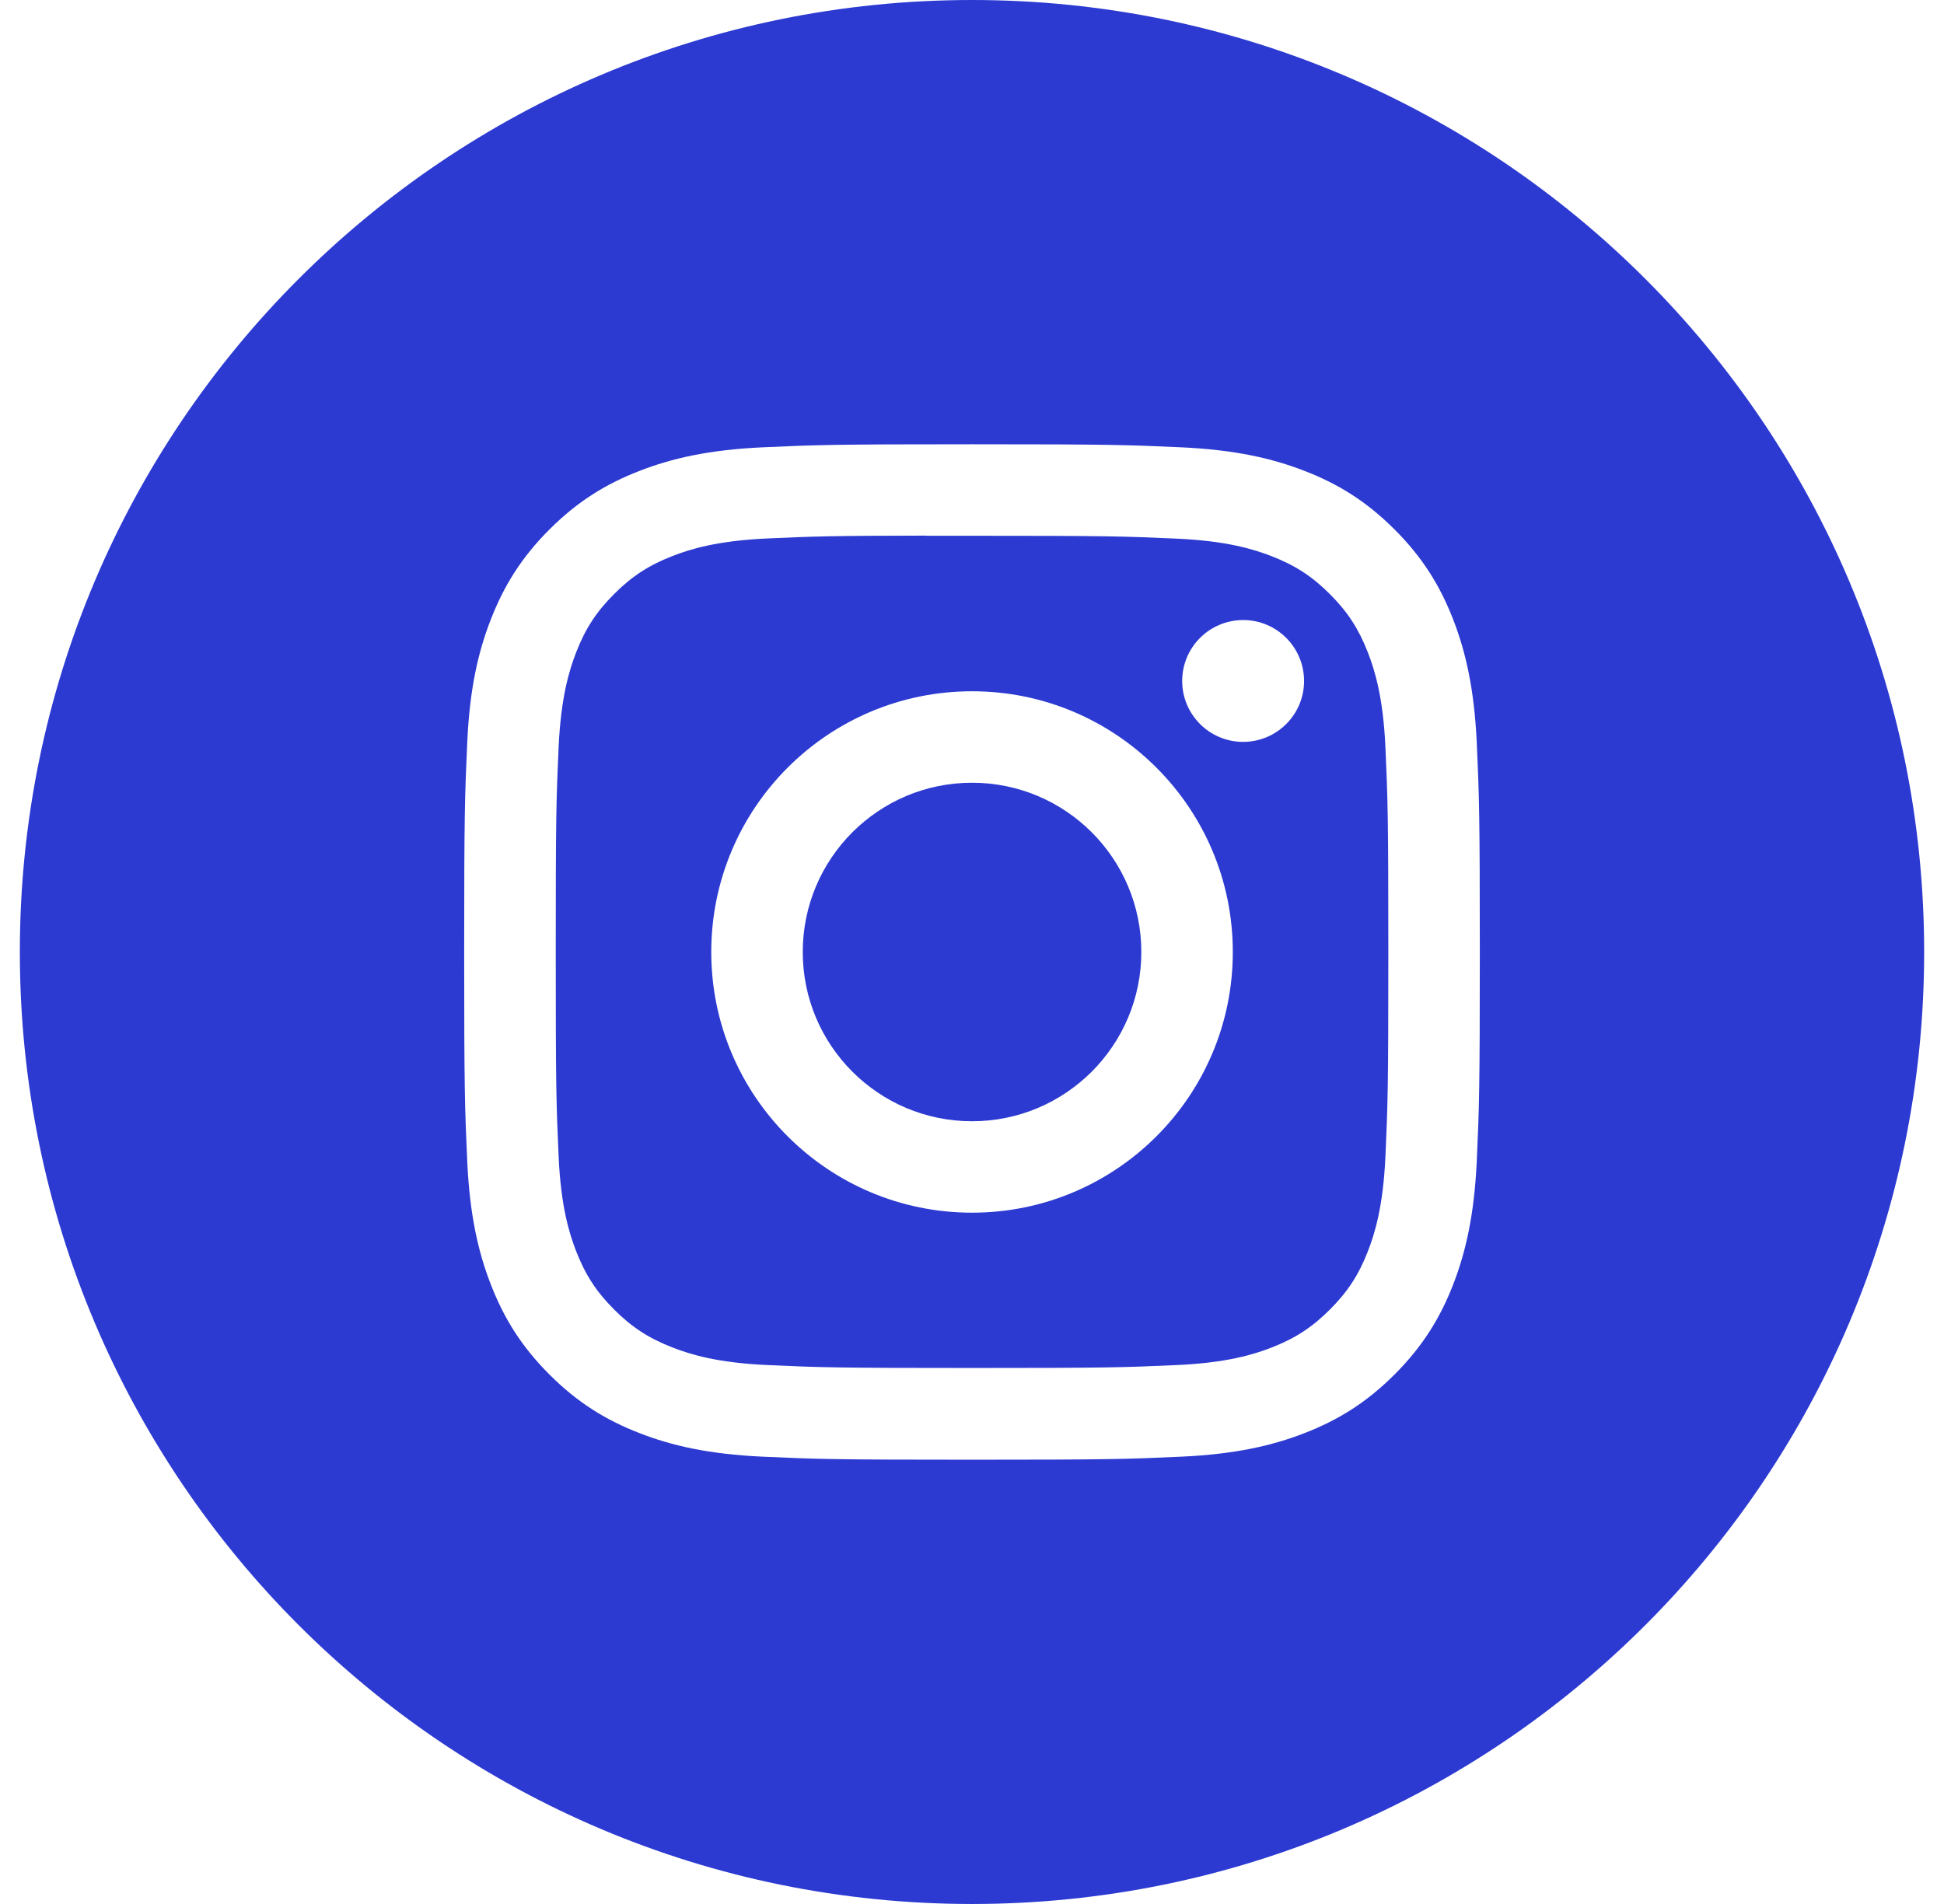
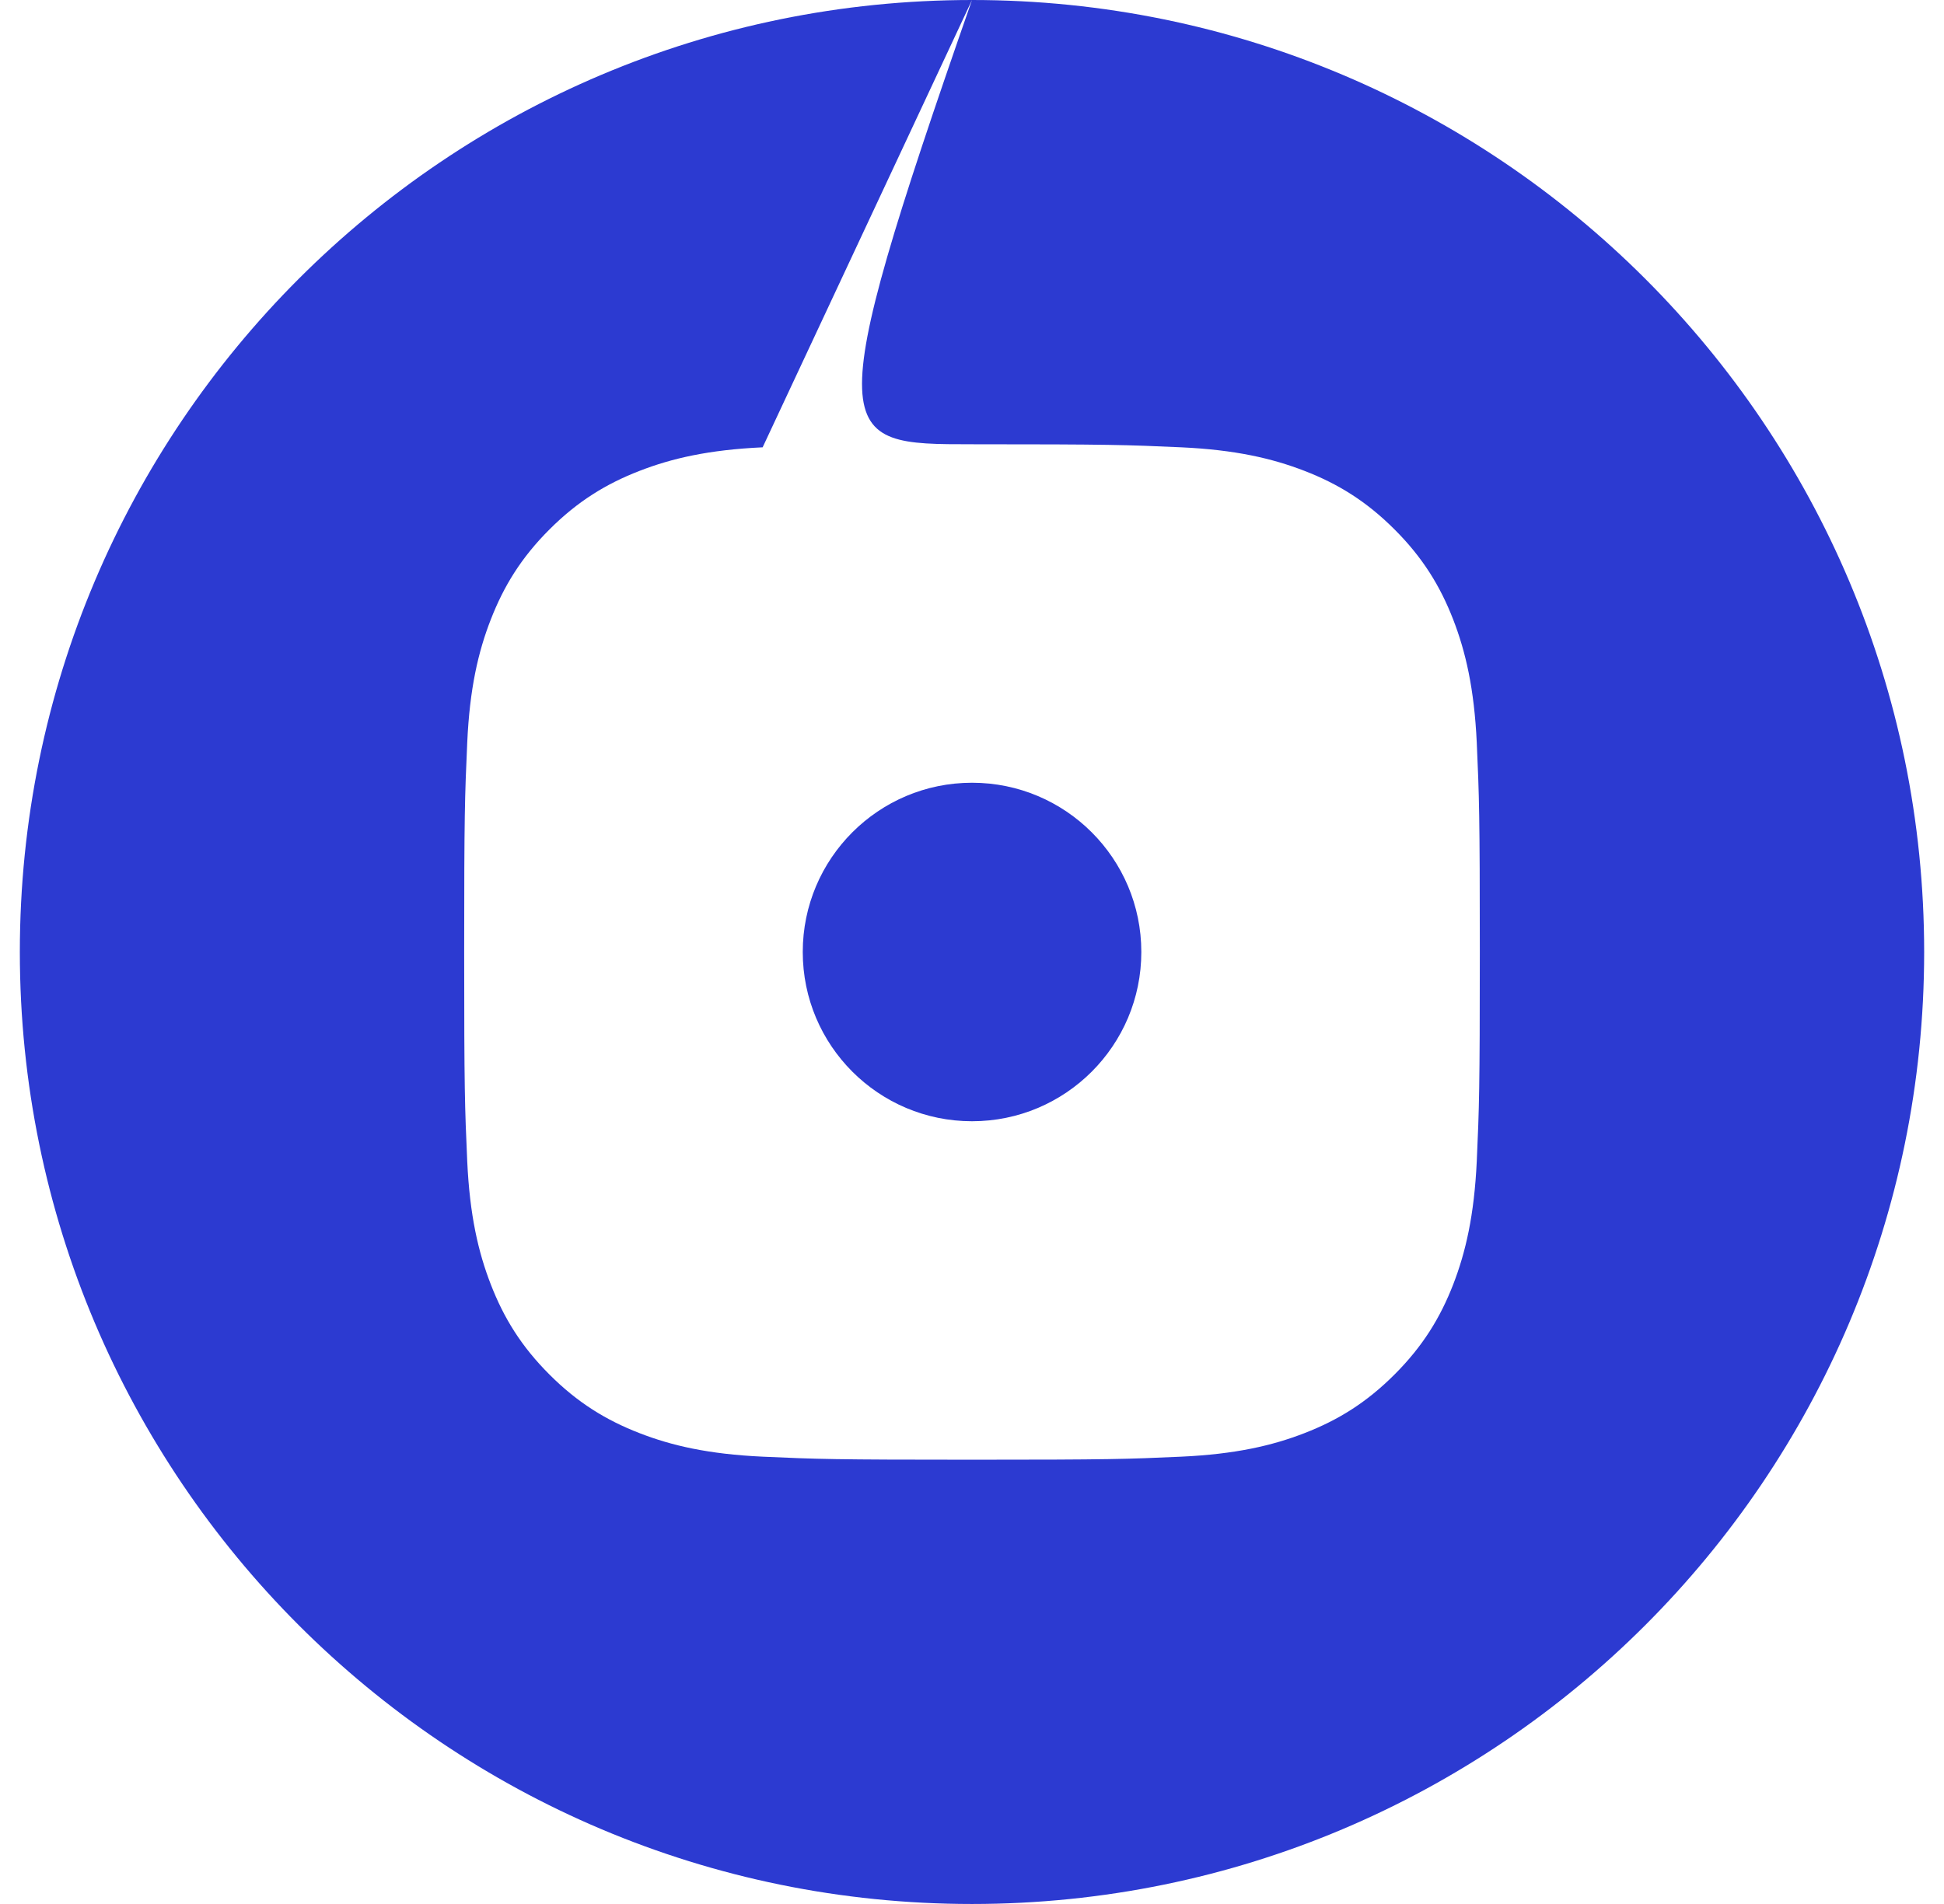
<svg xmlns="http://www.w3.org/2000/svg" width="49" height="48" viewBox="0 0 49 48" fill="none">
-   <path fill-rule="evenodd" clip-rule="evenodd" d="M24.5 0C11.245 0 0.5 10.745 0.5 24C0.5 37.255 11.245 48 24.5 48C37.755 48 48.5 37.255 48.5 24C48.5 10.745 37.755 0 24.5 0ZM19.223 11.277C20.589 11.215 21.025 11.2 24.501 11.2H24.497C27.975 11.2 28.409 11.215 29.775 11.277C31.137 11.34 32.068 11.556 32.884 11.872C33.727 12.199 34.439 12.636 35.151 13.348C35.863 14.059 36.3 14.774 36.628 15.616C36.943 16.429 37.159 17.36 37.223 18.722C37.284 20.088 37.3 20.524 37.3 24C37.3 27.476 37.284 27.912 37.223 29.277C37.159 30.639 36.943 31.57 36.628 32.384C36.3 33.225 35.863 33.939 35.151 34.651C34.439 35.363 33.726 35.801 32.885 36.128C32.07 36.445 31.139 36.66 29.776 36.723C28.411 36.785 27.976 36.8 24.5 36.8C21.024 36.8 20.588 36.785 19.222 36.723C17.86 36.66 16.929 36.445 16.115 36.128C15.274 35.801 14.559 35.363 13.848 34.651C13.136 33.939 12.699 33.225 12.372 32.383C12.056 31.57 11.84 30.639 11.777 29.277C11.716 27.911 11.7 27.476 11.7 24C11.7 20.524 11.716 20.087 11.777 18.722C11.838 17.36 12.054 16.429 12.372 15.615C12.7 14.774 13.137 14.059 13.849 13.348C14.561 12.636 15.275 12.199 16.117 11.872C16.93 11.556 17.861 11.34 19.223 11.277Z" fill="#2C3AD1" />
-   <path fill-rule="evenodd" clip-rule="evenodd" d="M23.353 13.507C23.576 13.506 23.816 13.506 24.075 13.507L24.501 13.507C27.919 13.507 28.324 13.519 29.674 13.58C30.922 13.637 31.599 13.846 32.05 14.021C32.648 14.253 33.073 14.53 33.521 14.978C33.969 15.426 34.246 15.853 34.479 16.45C34.654 16.901 34.863 17.578 34.92 18.826C34.981 20.176 34.994 20.581 34.994 23.997C34.994 27.413 34.981 27.819 34.92 29.168C34.863 30.416 34.654 31.093 34.479 31.544C34.247 32.141 33.969 32.566 33.521 33.014C33.073 33.462 32.648 33.74 32.05 33.972C31.599 34.148 30.922 34.356 29.674 34.413C28.324 34.474 27.919 34.487 24.501 34.487C21.083 34.487 20.678 34.474 19.329 34.413C18.081 34.355 17.404 34.147 16.952 33.971C16.355 33.739 15.928 33.462 15.48 33.014C15.032 32.566 14.755 32.14 14.522 31.543C14.347 31.092 14.138 30.415 14.081 29.167C14.02 27.817 14.008 27.412 14.008 23.994C14.008 20.576 14.02 20.173 14.081 18.823C14.139 17.575 14.347 16.898 14.522 16.447C14.754 15.849 15.032 15.423 15.48 14.975C15.928 14.527 16.355 14.249 16.952 14.017C17.403 13.841 18.081 13.633 19.329 13.575C20.51 13.522 20.967 13.506 23.353 13.503V13.507ZM31.334 15.632C30.486 15.632 29.798 16.319 29.798 17.168C29.798 18.015 30.486 18.703 31.334 18.703C32.182 18.703 32.87 18.015 32.87 17.168C32.87 16.319 32.182 15.631 31.334 15.631V15.632ZM17.928 24C17.928 20.37 20.871 17.427 24.501 17.427C28.131 17.427 31.074 20.37 31.074 24C31.074 27.63 28.131 30.572 24.501 30.572C20.871 30.572 17.928 27.63 17.928 24Z" fill="#2C3AD1" />
+   <path fill-rule="evenodd" clip-rule="evenodd" d="M24.5 0C11.245 0 0.5 10.745 0.5 24C0.5 37.255 11.245 48 24.5 48C37.755 48 48.5 37.255 48.5 24C48.5 10.745 37.755 0 24.5 0ZC20.589 11.215 21.025 11.2 24.501 11.2H24.497C27.975 11.2 28.409 11.215 29.775 11.277C31.137 11.34 32.068 11.556 32.884 11.872C33.727 12.199 34.439 12.636 35.151 13.348C35.863 14.059 36.3 14.774 36.628 15.616C36.943 16.429 37.159 17.36 37.223 18.722C37.284 20.088 37.3 20.524 37.3 24C37.3 27.476 37.284 27.912 37.223 29.277C37.159 30.639 36.943 31.57 36.628 32.384C36.3 33.225 35.863 33.939 35.151 34.651C34.439 35.363 33.726 35.801 32.885 36.128C32.07 36.445 31.139 36.66 29.776 36.723C28.411 36.785 27.976 36.8 24.5 36.8C21.024 36.8 20.588 36.785 19.222 36.723C17.86 36.66 16.929 36.445 16.115 36.128C15.274 35.801 14.559 35.363 13.848 34.651C13.136 33.939 12.699 33.225 12.372 32.383C12.056 31.57 11.84 30.639 11.777 29.277C11.716 27.911 11.7 27.476 11.7 24C11.7 20.524 11.716 20.087 11.777 18.722C11.838 17.36 12.054 16.429 12.372 15.615C12.7 14.774 13.137 14.059 13.849 13.348C14.561 12.636 15.275 12.199 16.117 11.872C16.93 11.556 17.861 11.34 19.223 11.277Z" fill="#2C3AD1" />
  <path d="M24.501 19.733C26.857 19.733 28.768 21.644 28.768 24C28.768 26.356 26.857 28.267 24.501 28.267C22.145 28.267 20.234 26.356 20.234 24C20.234 21.644 22.145 19.733 24.501 19.733Z" fill="#2C3AD1" />
</svg>